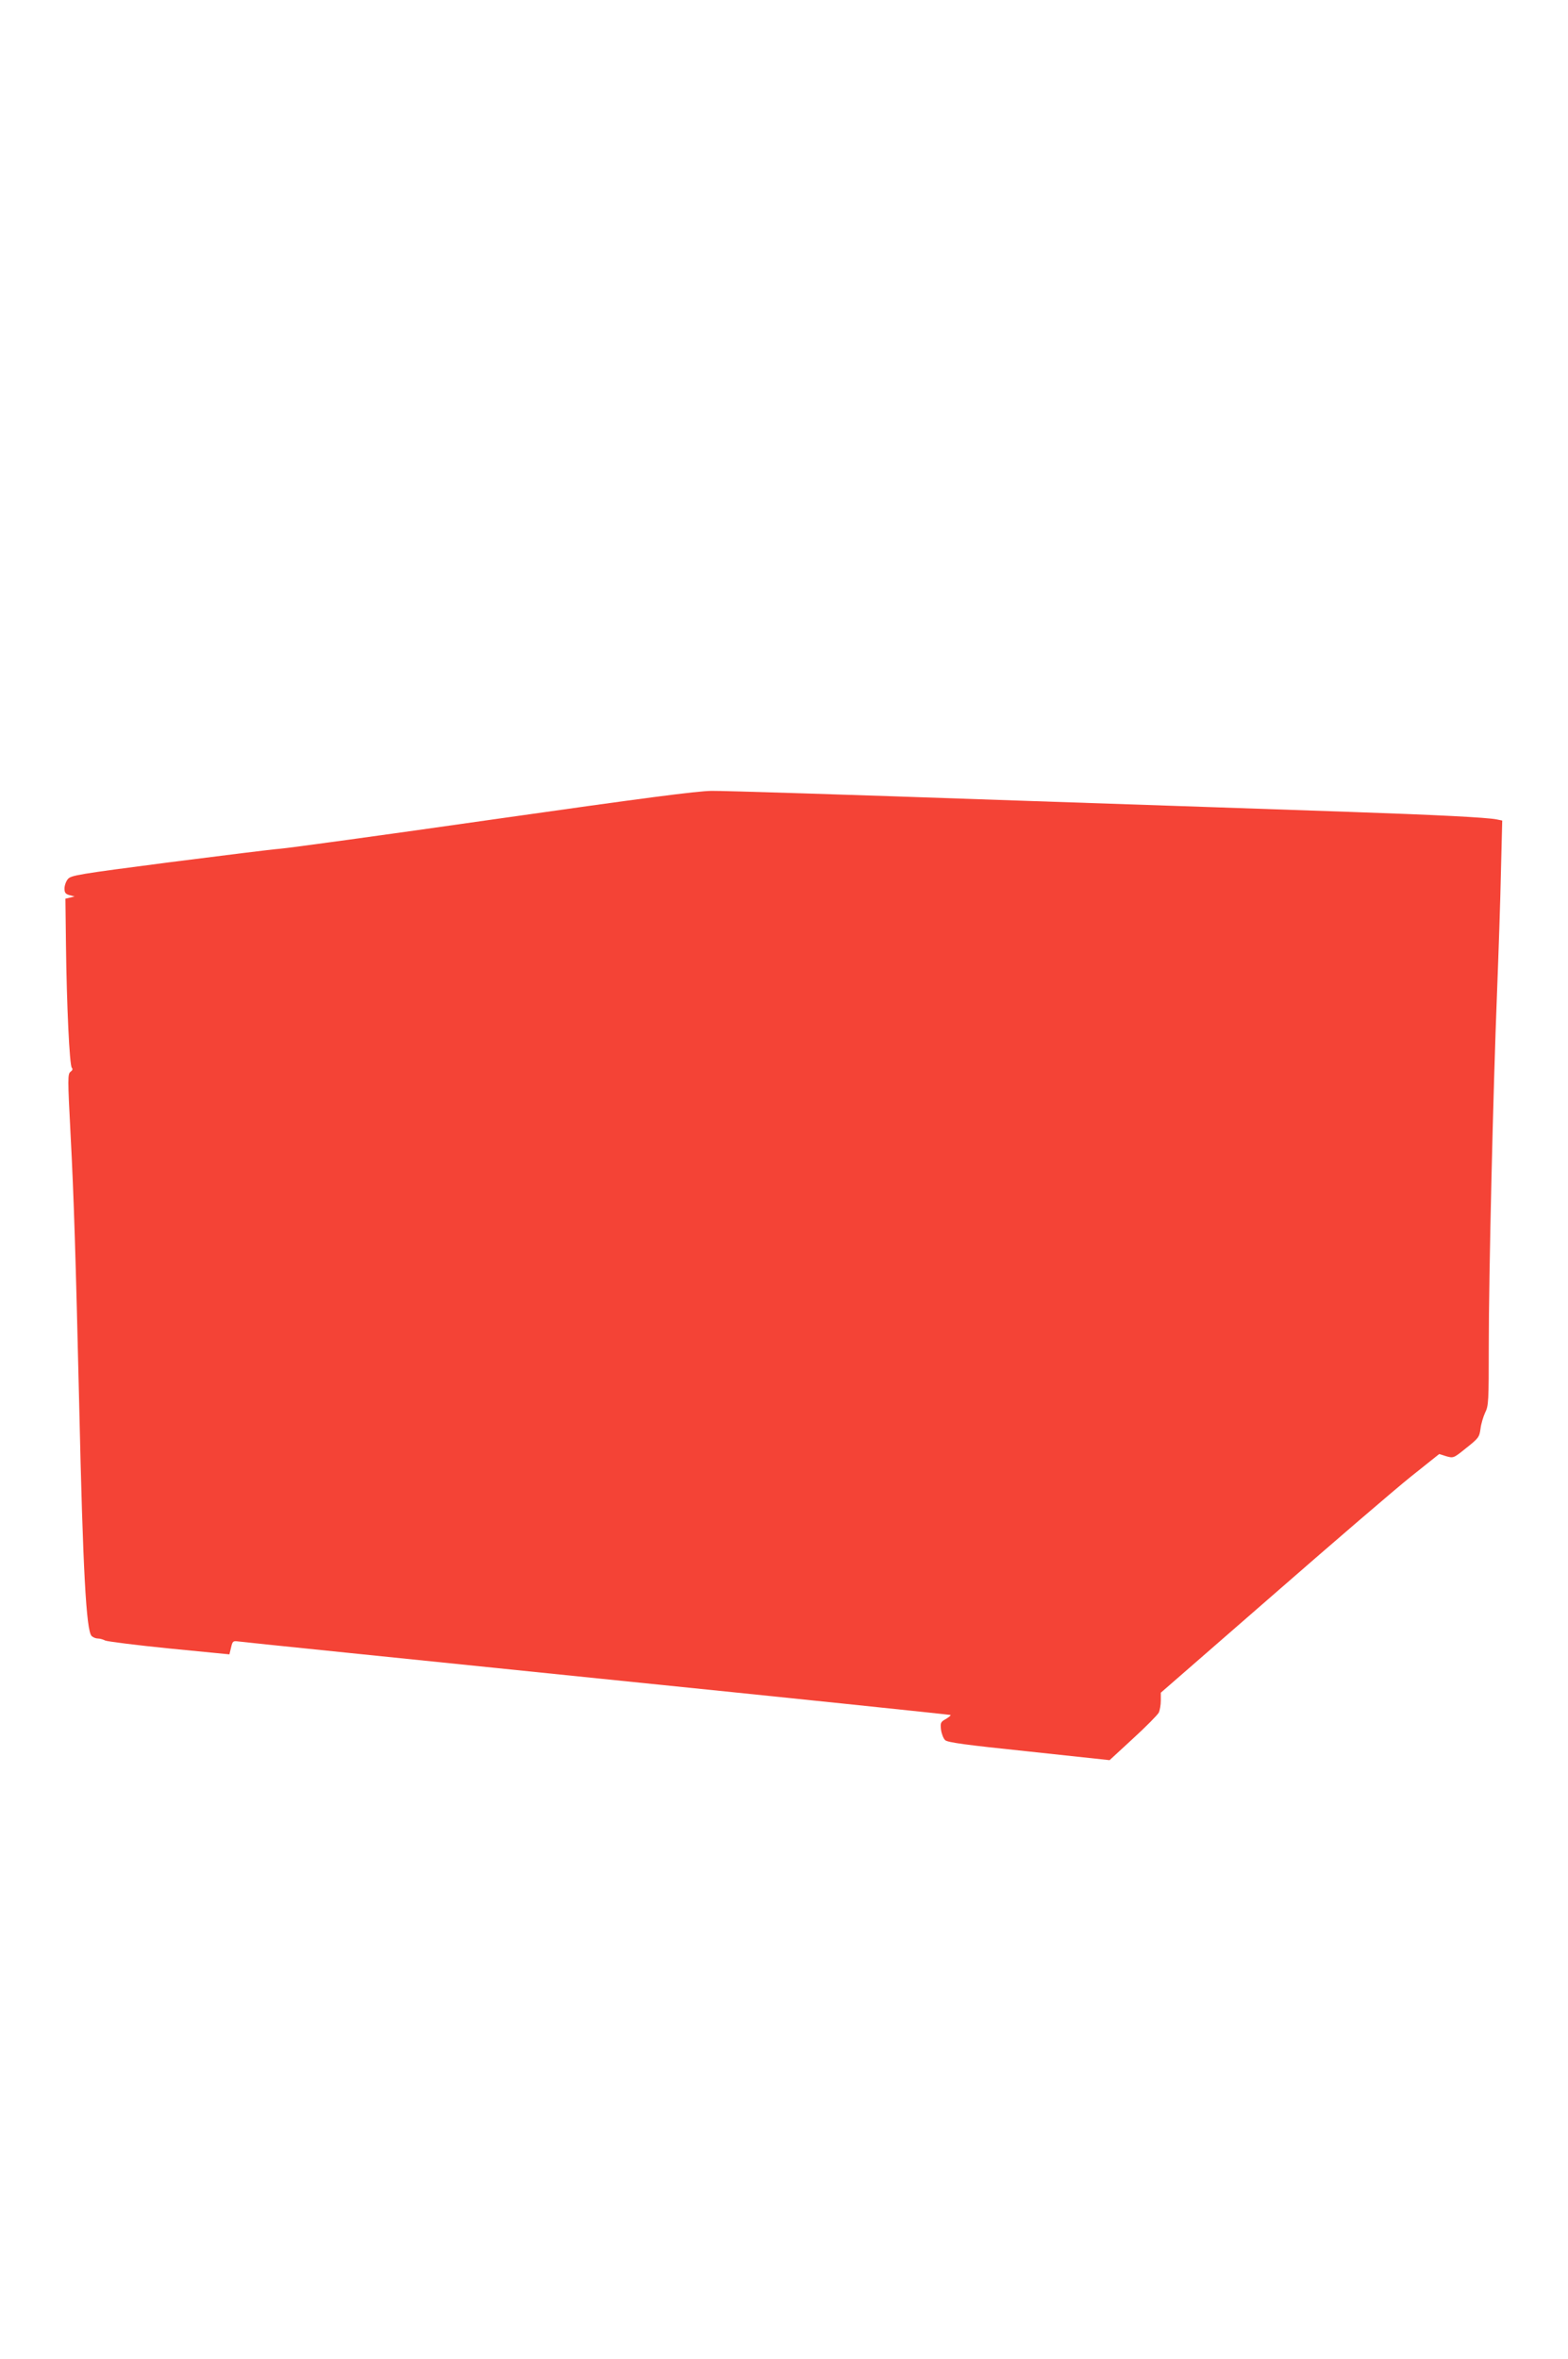
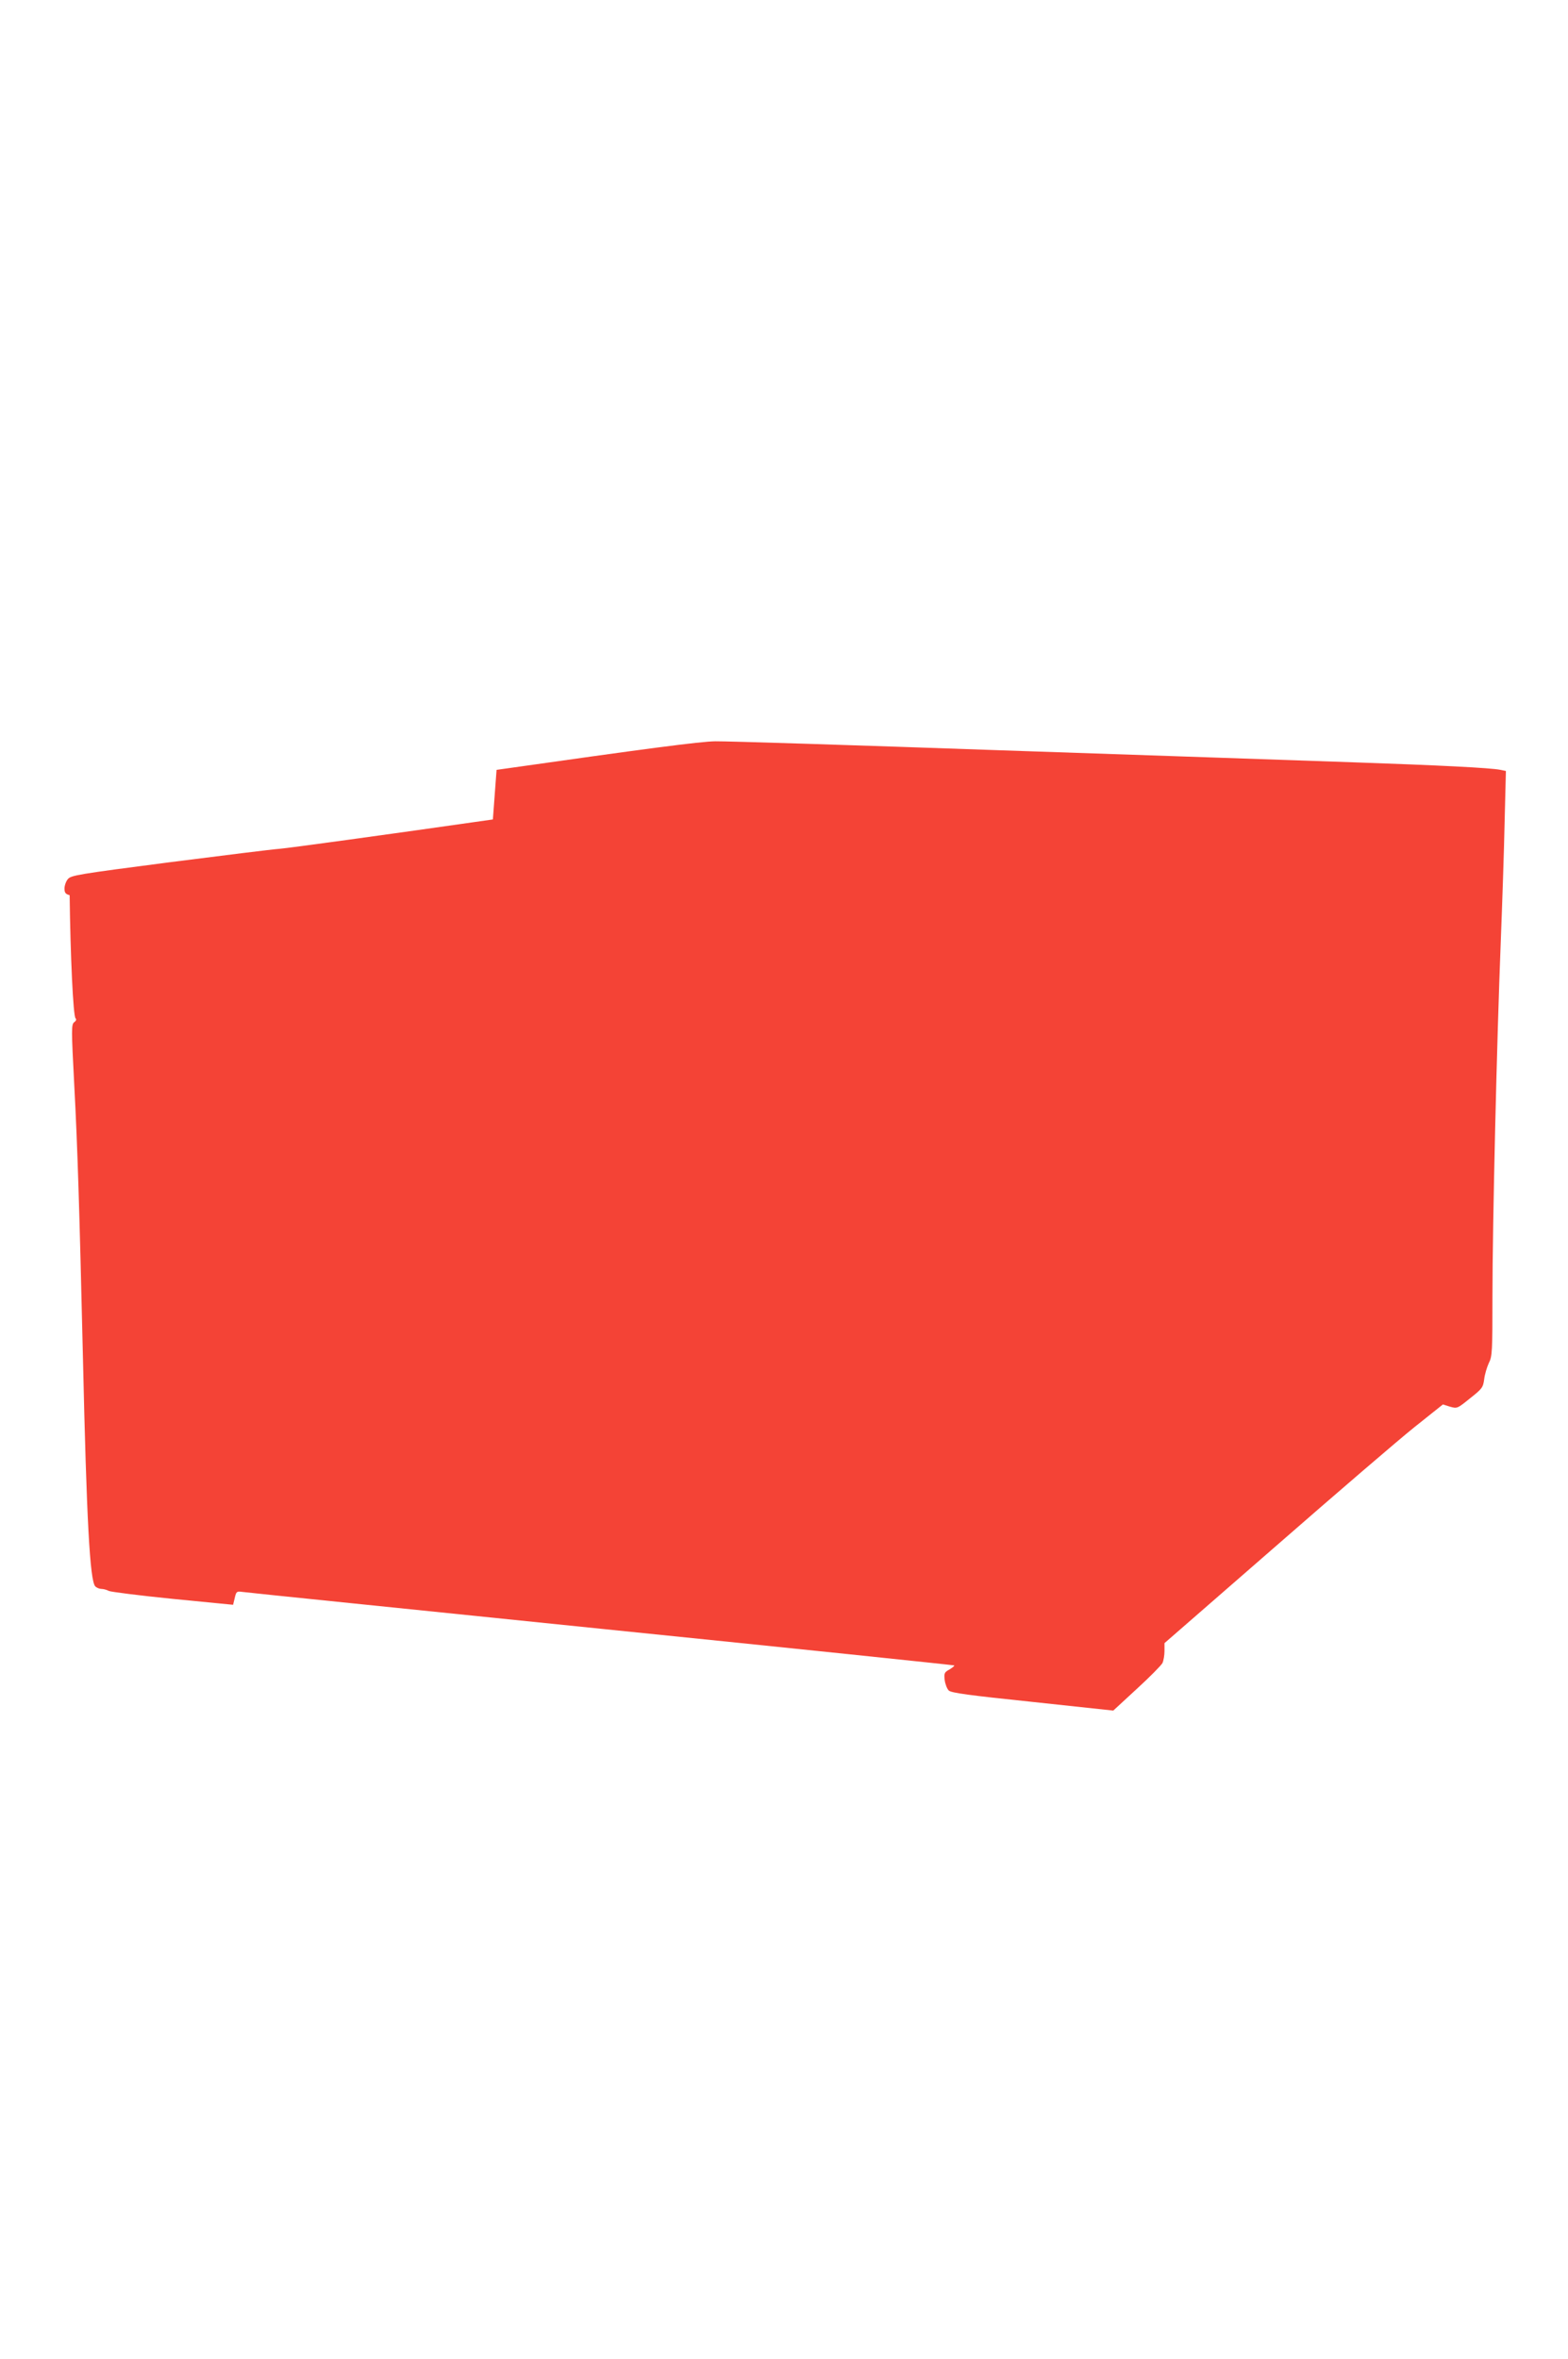
<svg xmlns="http://www.w3.org/2000/svg" version="1.0" width="851pt" height="1280pt" viewBox="0 0 851 1280" preserveAspectRatio="xMidYMid meet">
  <g transform="translate(0,1280) scale(0.1,-0.1)" fill="#f44336" stroke="none">
-     <path d="M2675 8354 c-594 -85 -1114 -156 -1155 -159 -42 -3 -314 -37 -605 -74 -492 -64 -530 -70 -547 -91 -10 -12 -18 -35 -18 -51 0 -23 6 -30 28 -36 l27 -7 -25 -6 -25 -6 3 -250 c4 -326 19 -655 32 -668 6 -6 3 -14 -7 -21 -16 -12 -16 -35 0 -341 18 -339 28 -669 47 -1474 20 -891 38 -1216 67 -1246 8 -8 23 -14 34 -14 11 0 29 -5 40 -11 11 -5 167 -25 347 -43 l327 -32 9 37 c8 35 11 37 40 33 17 -3 893 -92 1946 -200 1053 -107 1916 -197 1919 -199 2 -3 -10 -12 -26 -22 -28 -15 -30 -21 -26 -57 3 -23 13 -48 22 -57 13 -13 109 -26 455 -62 l438 -47 128 118 c70 64 132 127 139 140 6 13 11 42 11 65 l0 43 603 525 c331 289 671 581 755 648 l153 122 38 -12 c39 -11 40 -11 109 45 66 52 71 59 77 103 3 27 15 66 25 88 19 37 20 62 20 365 0 386 24 1393 45 1920 8 206 18 499 21 651 l7 277 -29 6 c-53 11 -334 25 -799 41 -253 9 -1112 38 -1908 65 -796 28 -1496 50 -1555 49 -81 -1 -371 -39 -1187 -155z" />
+     <path d="M2675 8354 c-594 -85 -1114 -156 -1155 -159 -42 -3 -314 -37 -605 -74 -492 -64 -530 -70 -547 -91 -10 -12 -18 -35 -18 -51 0 -23 6 -30 28 -36 c4 -326 19 -655 32 -668 6 -6 3 -14 -7 -21 -16 -12 -16 -35 0 -341 18 -339 28 -669 47 -1474 20 -891 38 -1216 67 -1246 8 -8 23 -14 34 -14 11 0 29 -5 40 -11 11 -5 167 -25 347 -43 l327 -32 9 37 c8 35 11 37 40 33 17 -3 893 -92 1946 -200 1053 -107 1916 -197 1919 -199 2 -3 -10 -12 -26 -22 -28 -15 -30 -21 -26 -57 3 -23 13 -48 22 -57 13 -13 109 -26 455 -62 l438 -47 128 118 c70 64 132 127 139 140 6 13 11 42 11 65 l0 43 603 525 c331 289 671 581 755 648 l153 122 38 -12 c39 -11 40 -11 109 45 66 52 71 59 77 103 3 27 15 66 25 88 19 37 20 62 20 365 0 386 24 1393 45 1920 8 206 18 499 21 651 l7 277 -29 6 c-53 11 -334 25 -799 41 -253 9 -1112 38 -1908 65 -796 28 -1496 50 -1555 49 -81 -1 -371 -39 -1187 -155z" />
  </g>
</svg>